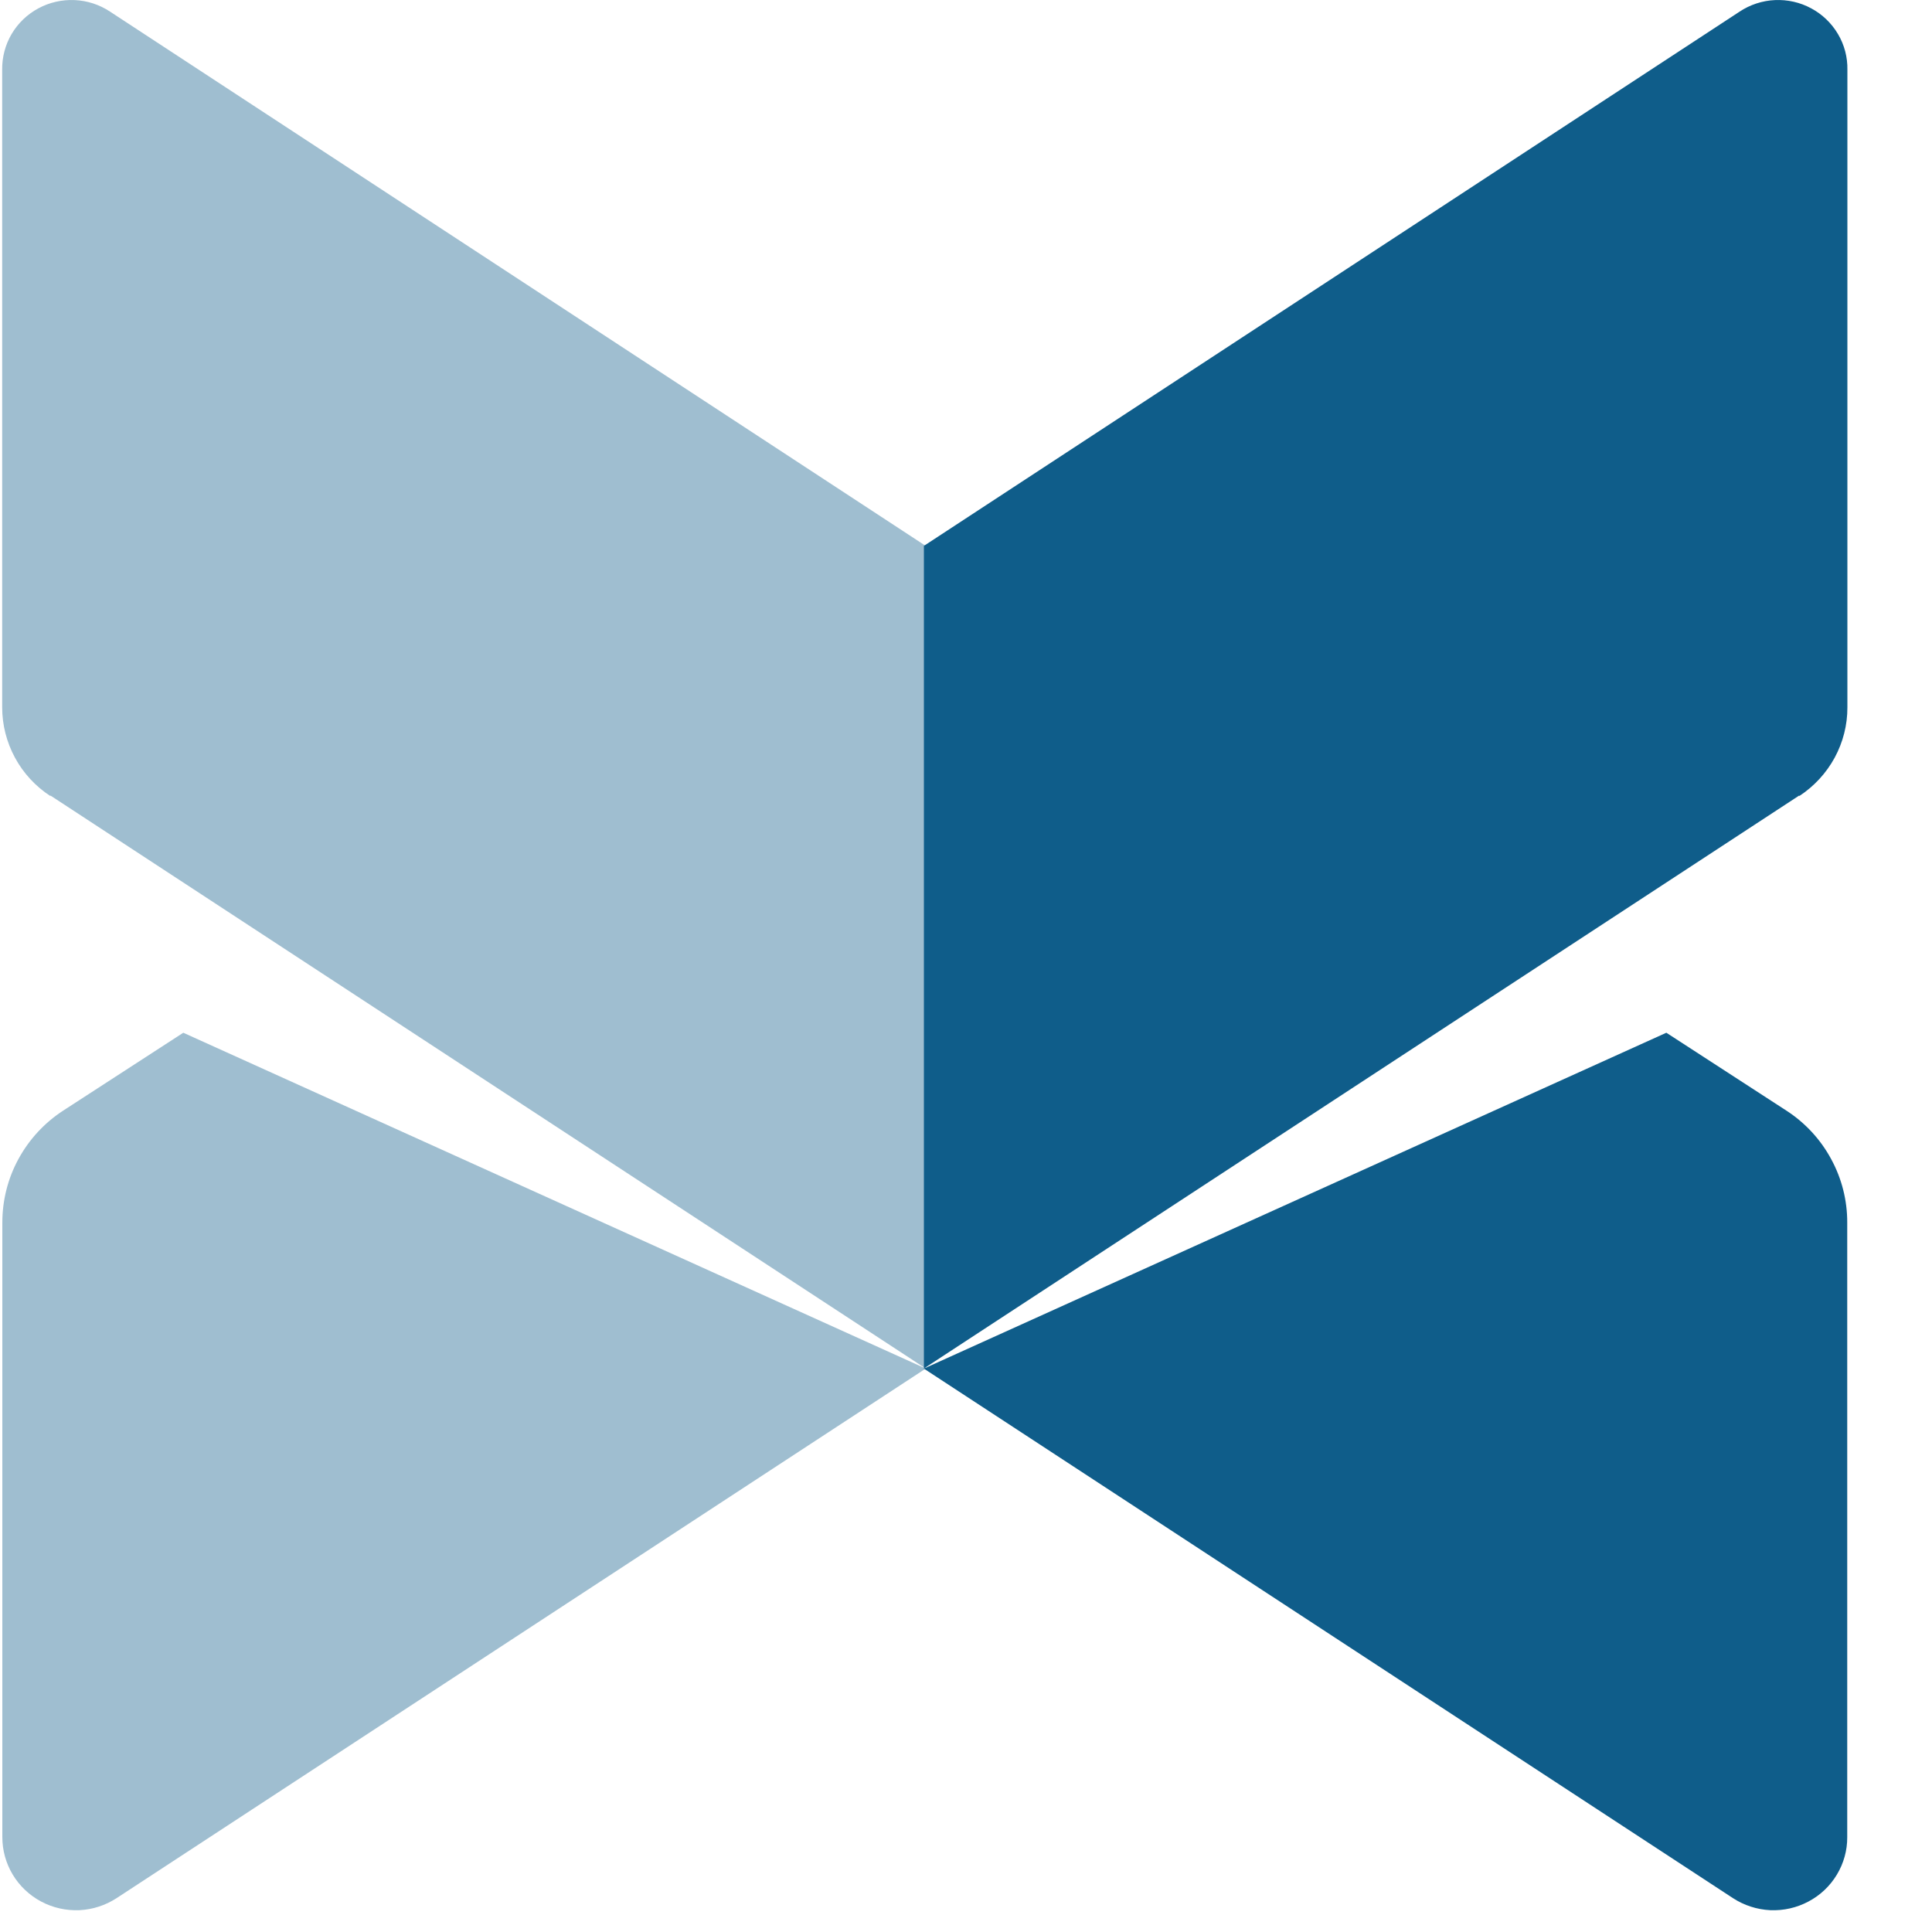
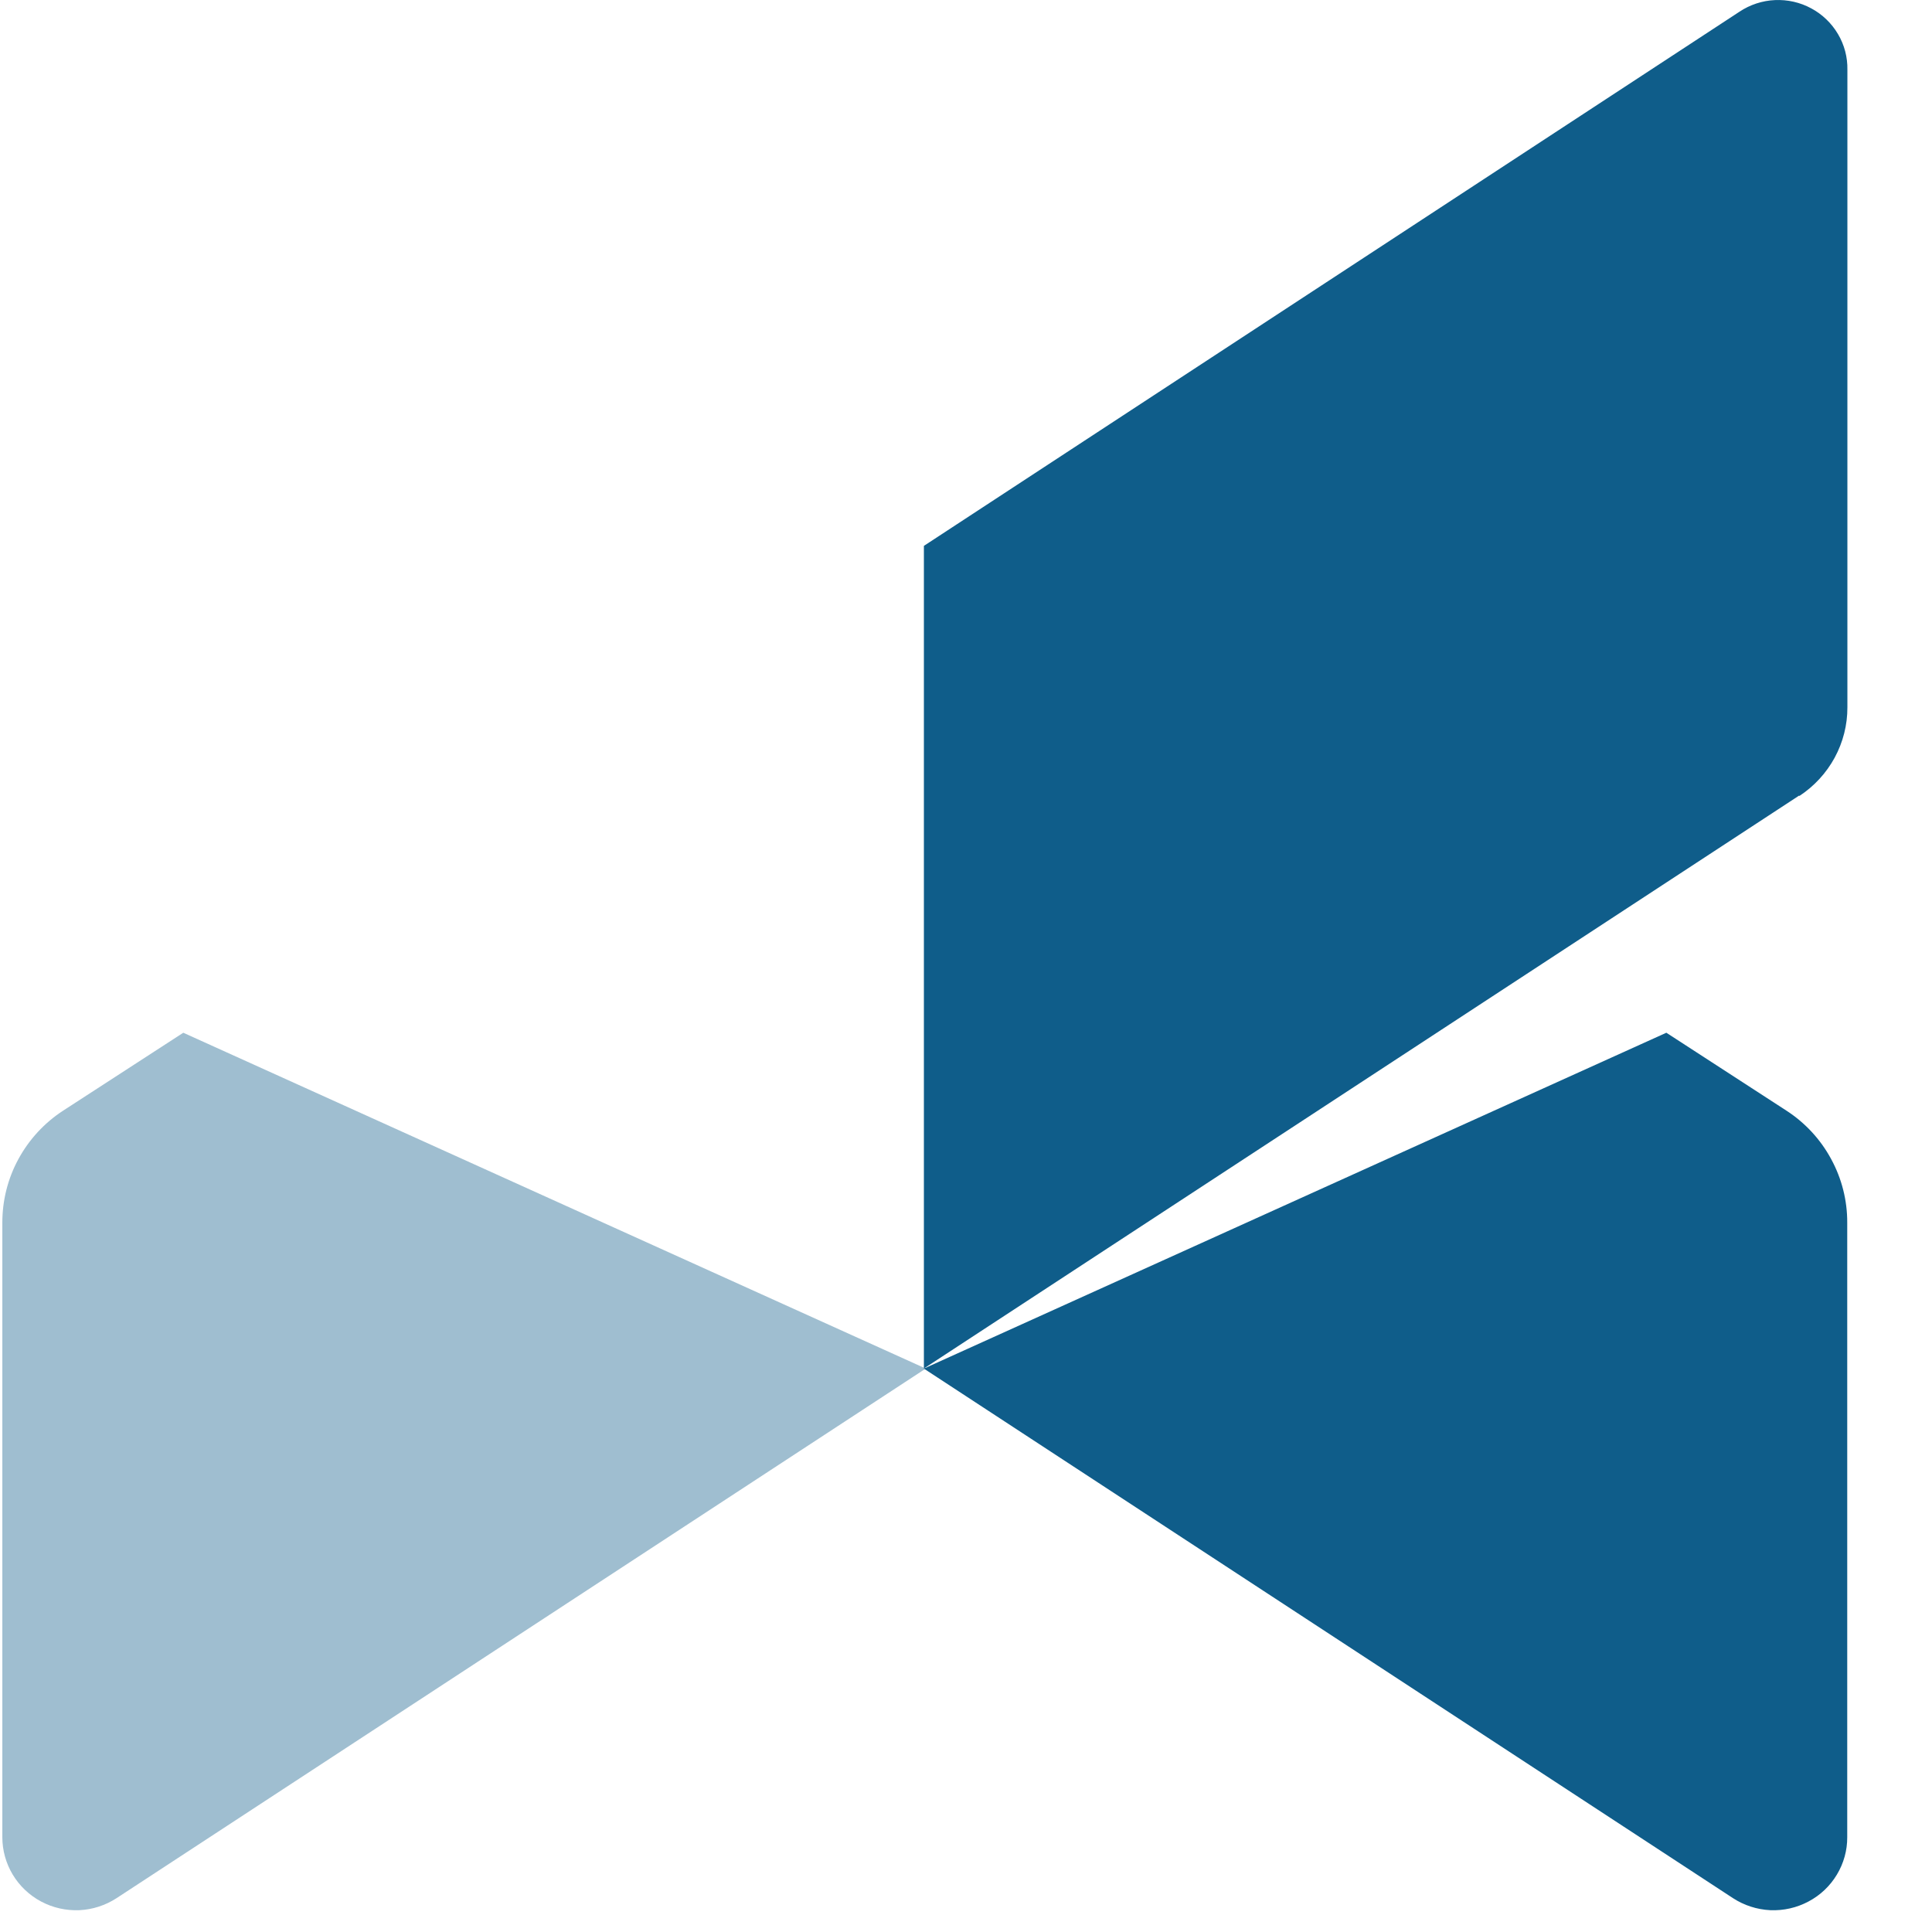
<svg xmlns="http://www.w3.org/2000/svg" viewBox="0 0 24 24" fill="none">
-   <path opacity="0.4" d="M0.626 9.882L11.499 17V6.781L1.368 0.145C1.237 0.058 1.085 0.008 0.928 0.001C0.771 -0.006 0.615 0.029 0.476 0.104C0.338 0.178 0.223 0.289 0.144 0.423C0.065 0.558 0.025 0.711 0.027 0.867V8.786C0.027 9.005 0.082 9.22 0.186 9.412C0.29 9.605 0.441 9.768 0.626 9.889V9.882Z" fill="#0F5D8A" />
  <path d="M22.351 9.882L11.477 17V6.781L21.609 0.145C21.74 0.058 21.892 0.008 22.049 0.001C22.206 -0.006 22.362 0.029 22.5 0.104C22.638 0.178 22.753 0.289 22.832 0.423C22.912 0.558 22.952 0.711 22.949 0.867V8.786C22.95 9.005 22.895 9.22 22.791 9.412C22.686 9.605 22.535 9.768 22.351 9.889V9.882Z" fill="#0F5D8A" />
  <path opacity="0.4" d="M11.498 17L2.277 12.829L0.784 13.797C0.552 13.948 0.361 14.155 0.229 14.398C0.097 14.64 0.029 14.912 0.029 15.188V22.822C0.029 22.986 0.074 23.147 0.158 23.287C0.243 23.428 0.365 23.544 0.51 23.621C0.656 23.699 0.82 23.736 0.986 23.729C1.151 23.721 1.311 23.669 1.449 23.579L11.501 17" fill="#0F5D8A" />
  <path d="M11.479 17L20.7 12.829L22.192 13.797C22.425 13.948 22.616 14.155 22.747 14.398C22.879 14.64 22.948 14.912 22.947 15.188V22.822C22.948 22.986 22.903 23.147 22.818 23.288C22.734 23.428 22.612 23.544 22.466 23.621C22.32 23.699 22.156 23.736 21.991 23.729C21.825 23.721 21.665 23.669 21.527 23.579L11.475 17" fill="#0F5D8A" />
</svg>